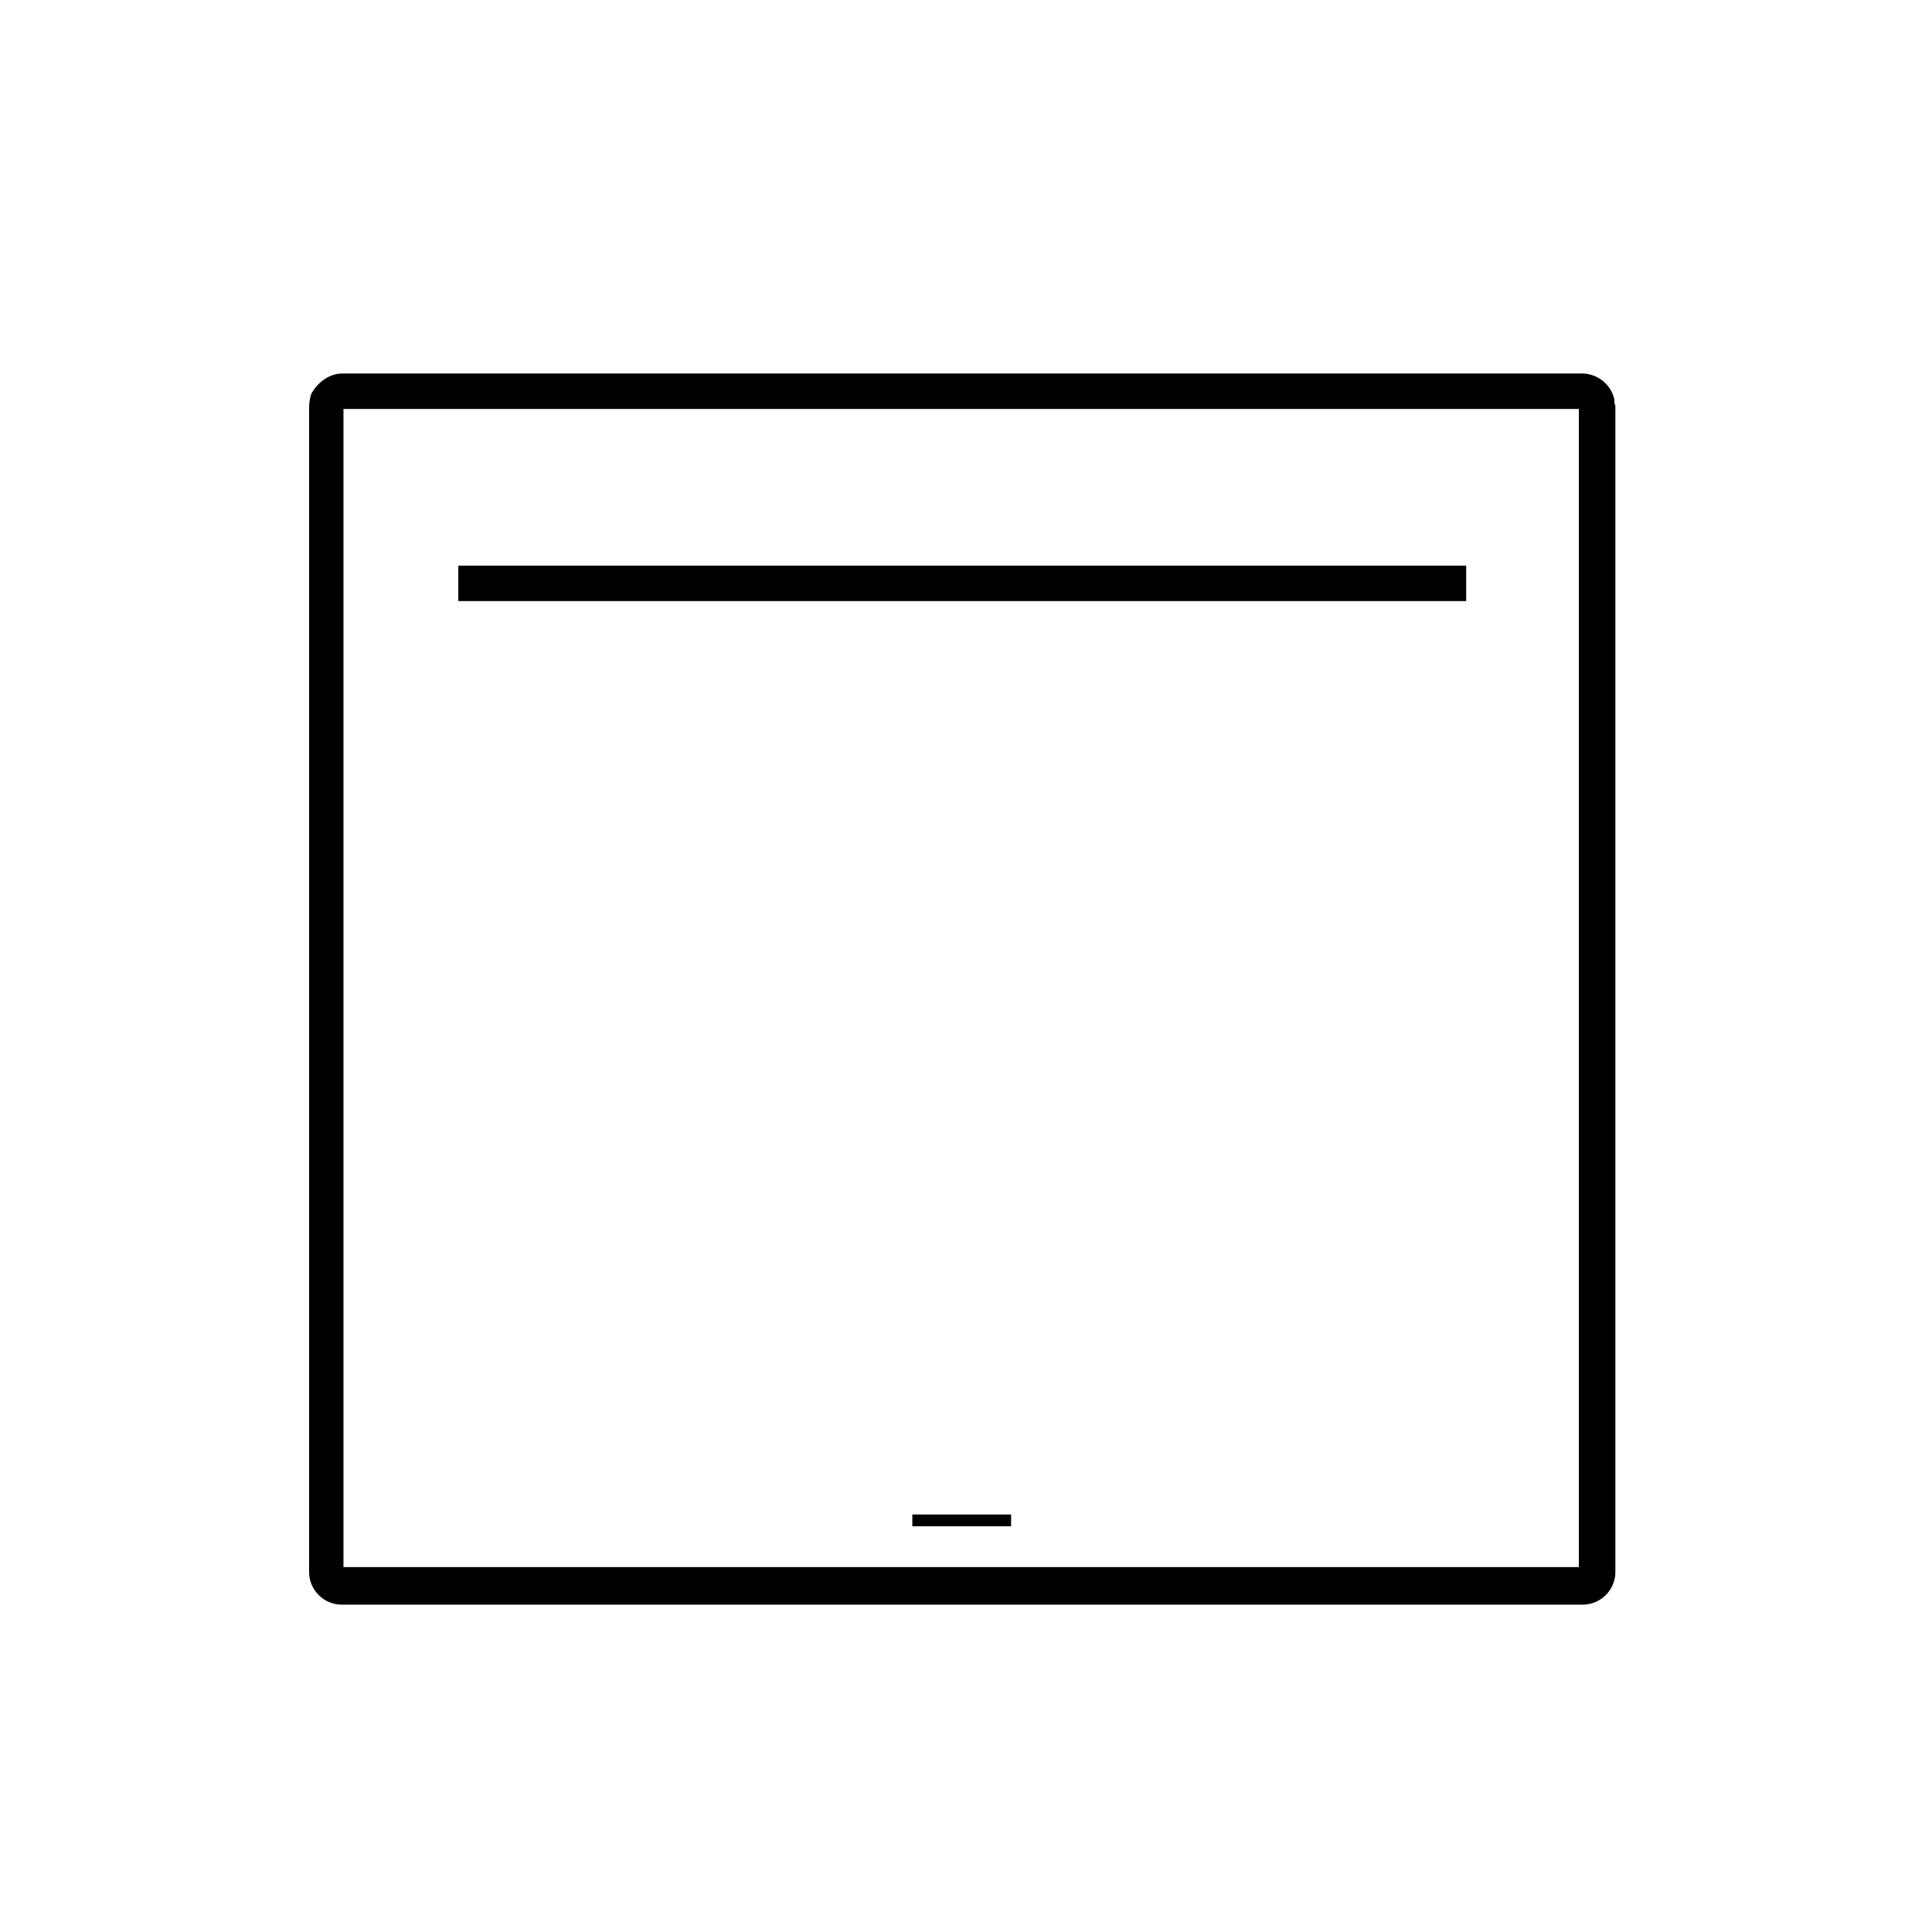
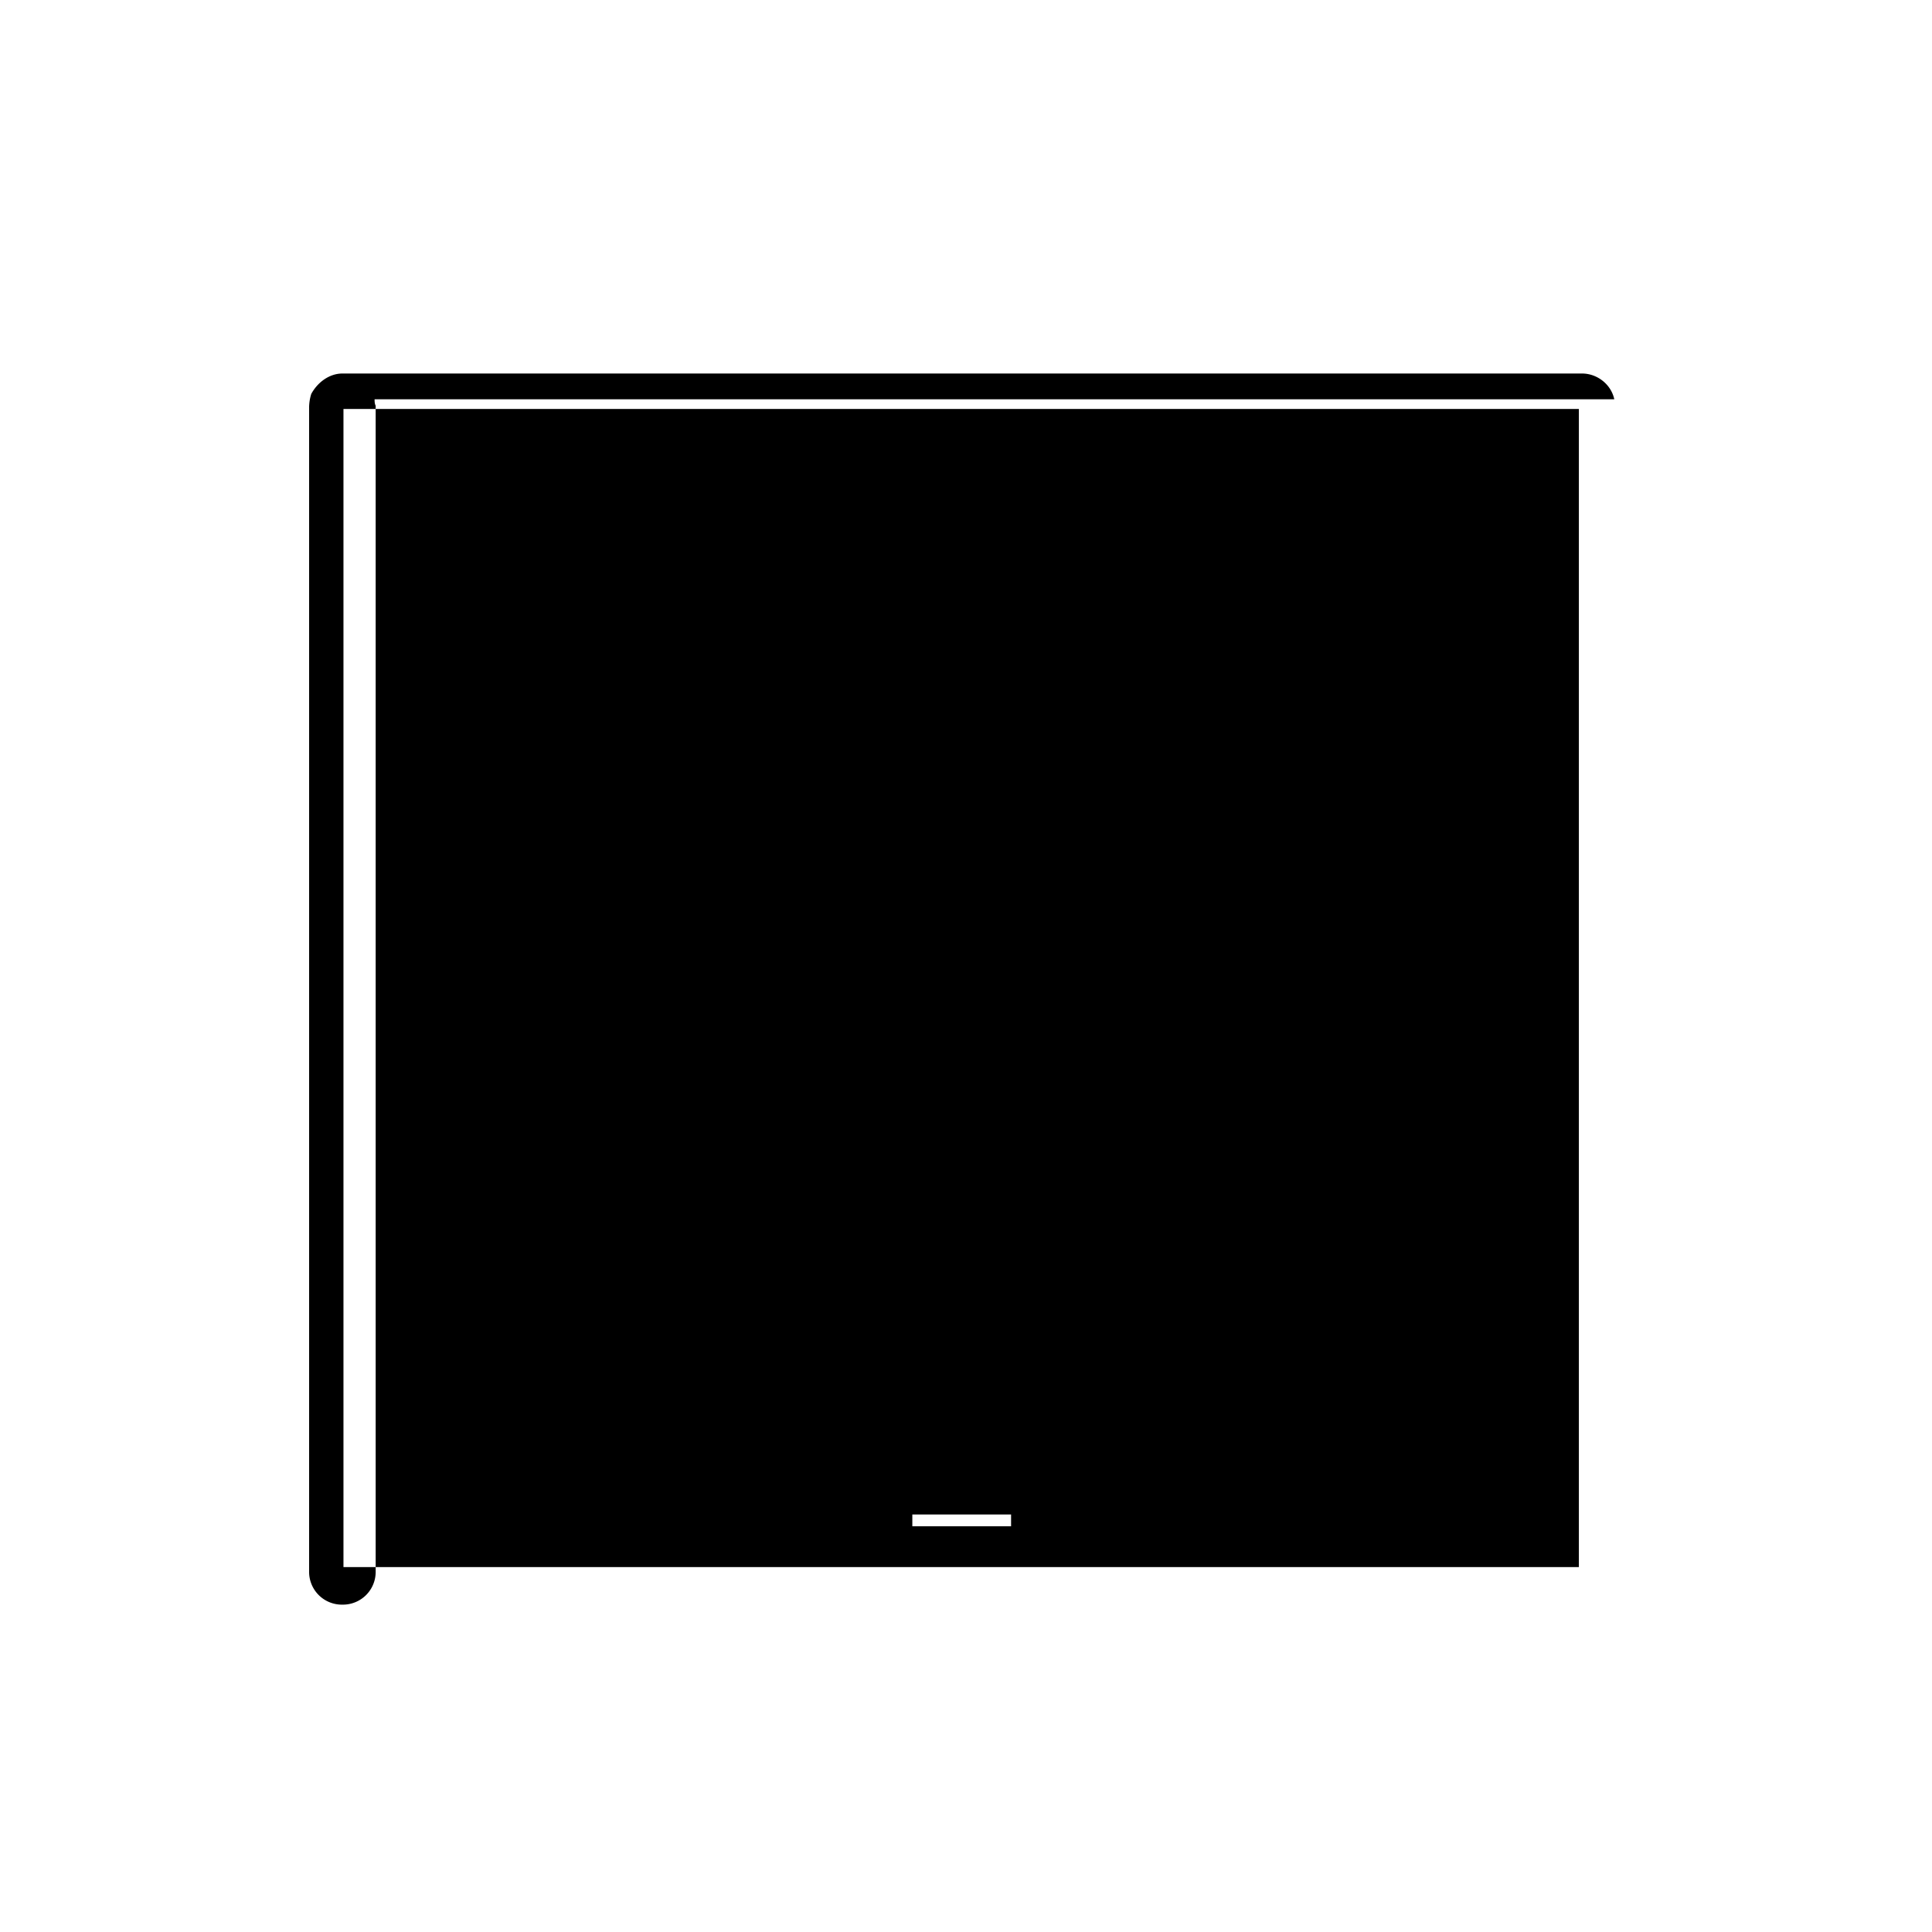
<svg xmlns="http://www.w3.org/2000/svg" version="1.1" id="Layer_1" x="0px" y="0px" width="180px" height="180px" viewBox="0 0 180 180" style="enable-background:new 0 0 180 180;" xml:space="preserve">
-   <path d="M150.4 37.2c-.3-1.4-1.6-2.4-3-2.4h0H31.9c-1.2 0-2.3.8-2.9 1.9a4.3 4.3 0 0 0-.2 1.2v108.5a3.05 3.05 0 0 0 3.1 3.1h115.5a3.05 3.05 0 0 0 3.1-3.1V37.8c-.1-.2-.1-.4-.1-.6zM147.1 146H32V38.1h115.1V146zM42.7 52.7h93.9V56H42.7zM85 141.1h0v1.1h9.2v-1.1z" />
+   <path d="M150.4 37.2c-.3-1.4-1.6-2.4-3-2.4h0H31.9c-1.2 0-2.3.8-2.9 1.9a4.3 4.3 0 0 0-.2 1.2v108.5a3.05 3.05 0 0 0 3.1 3.1a3.05 3.05 0 0 0 3.1-3.1V37.8c-.1-.2-.1-.4-.1-.6zM147.1 146H32V38.1h115.1V146zM42.7 52.7h93.9V56H42.7zM85 141.1h0v1.1h9.2v-1.1z" />
</svg>